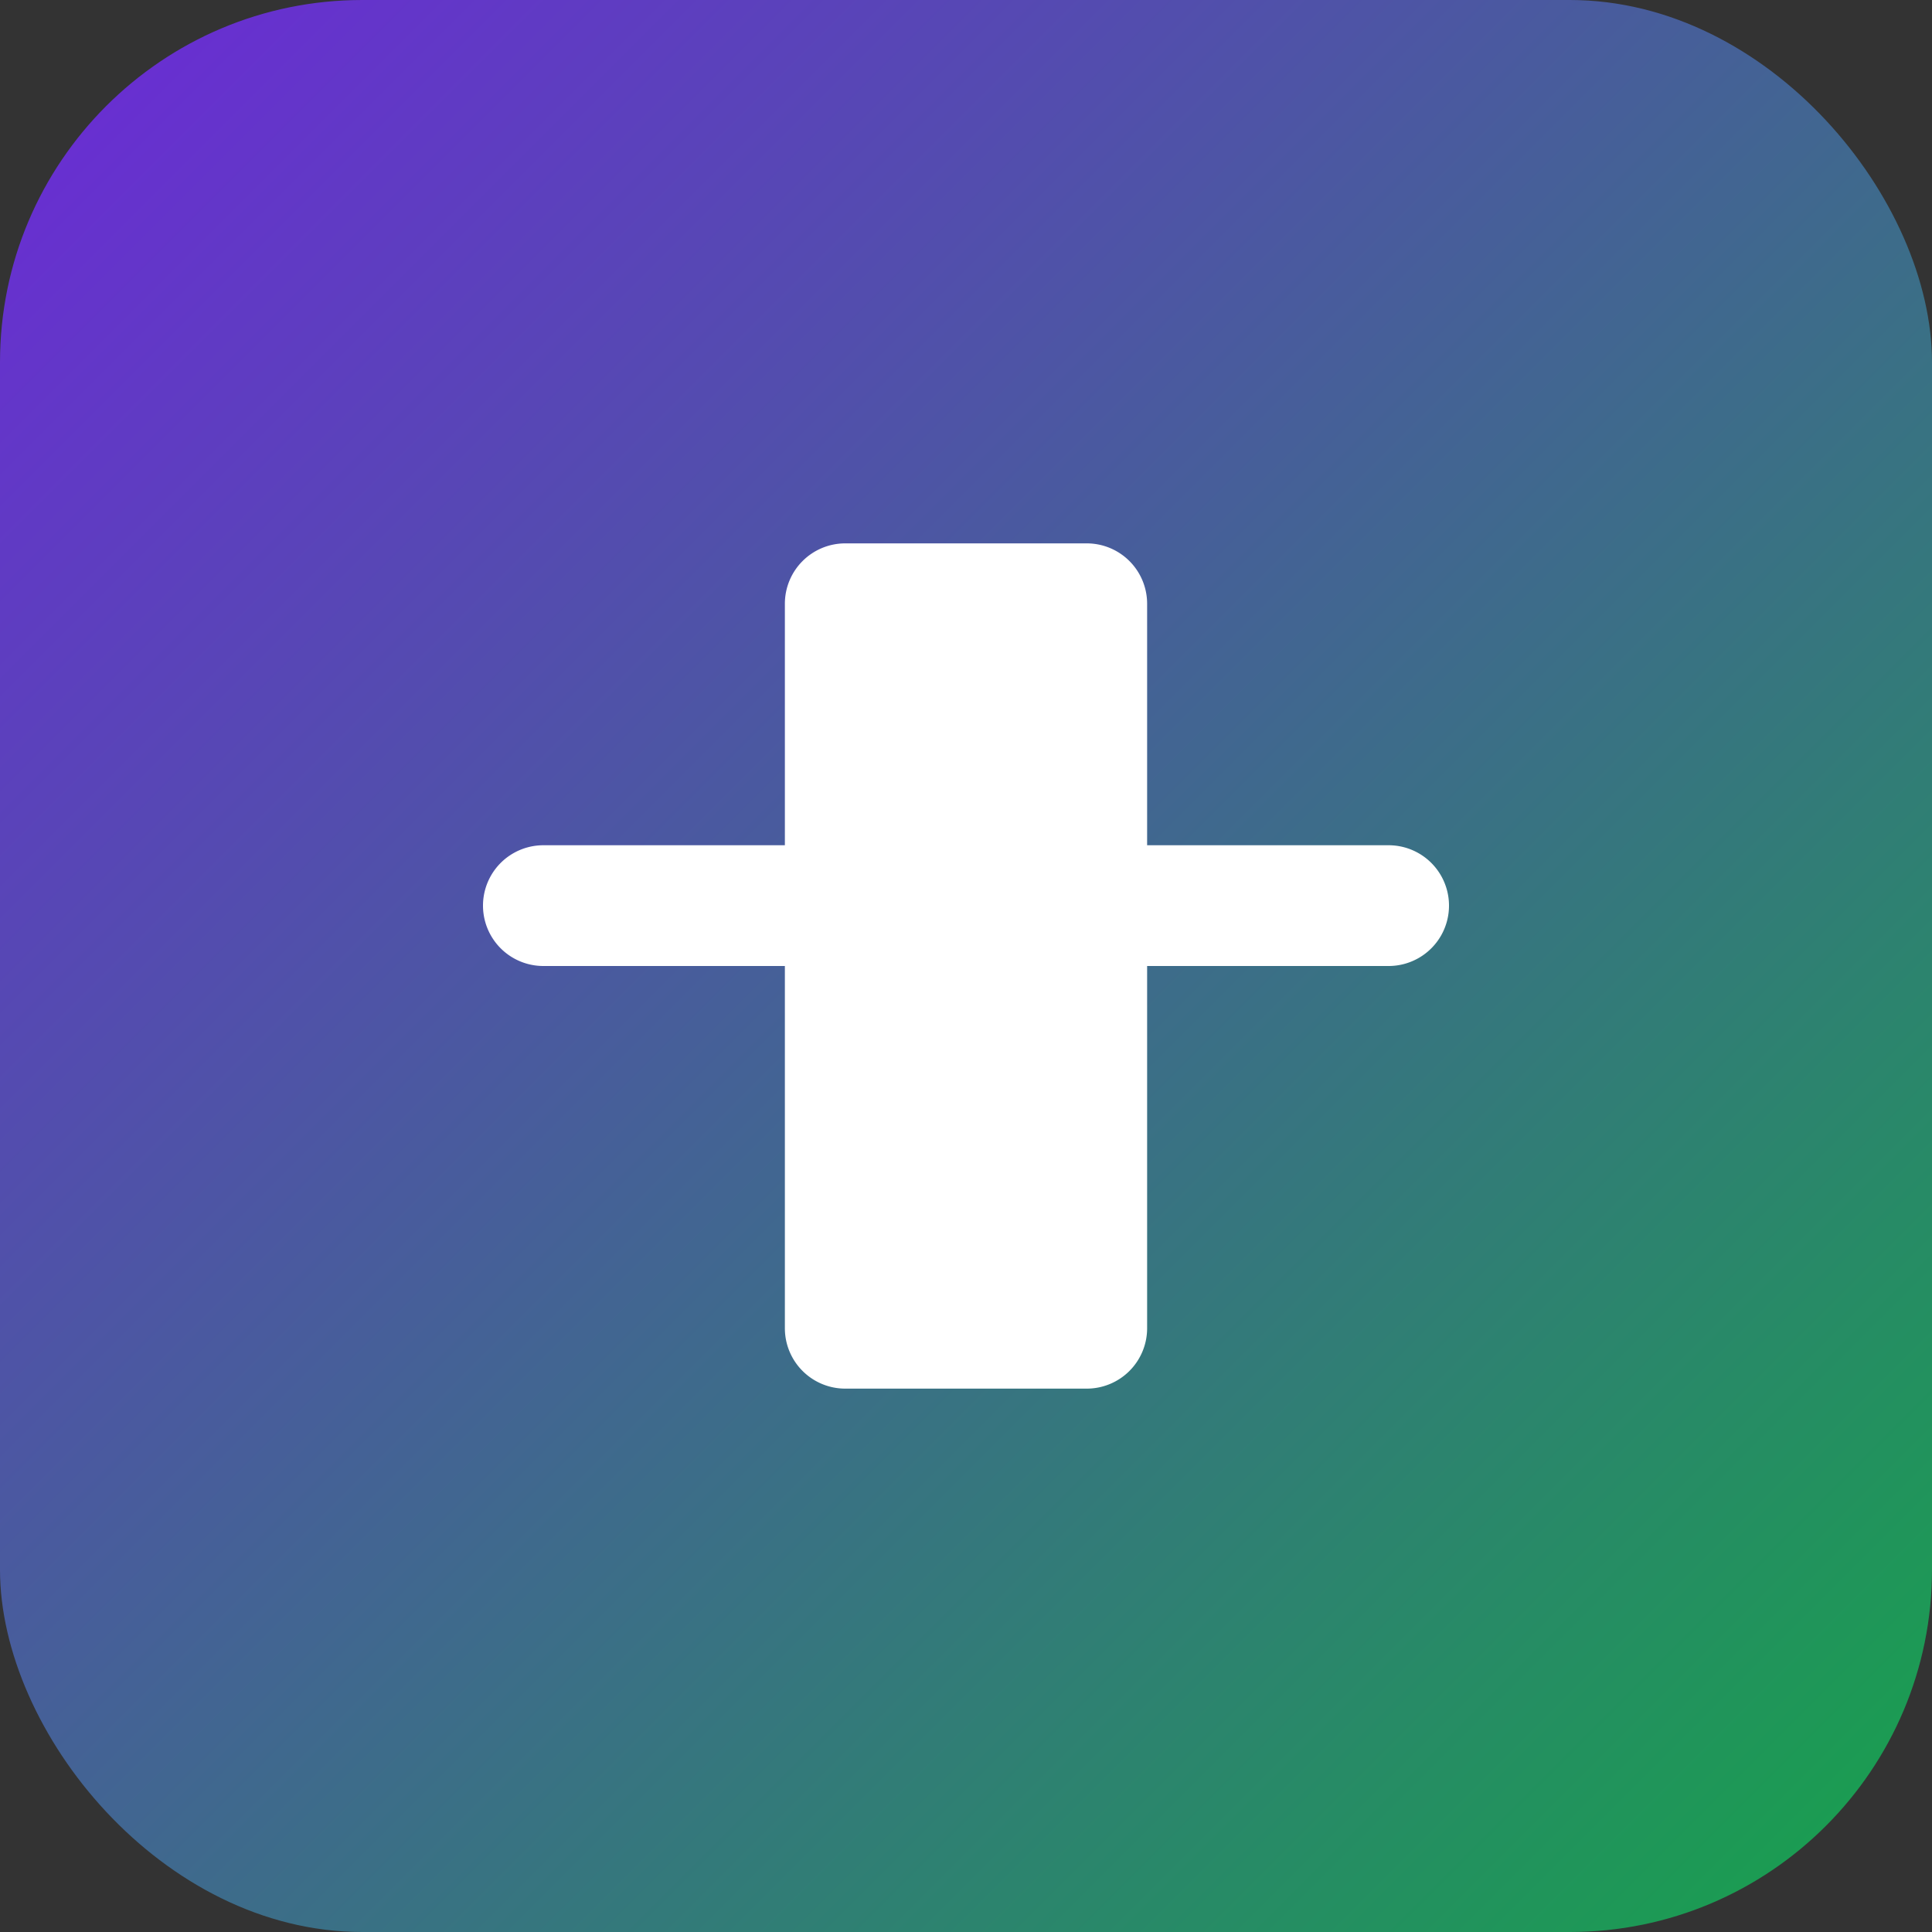
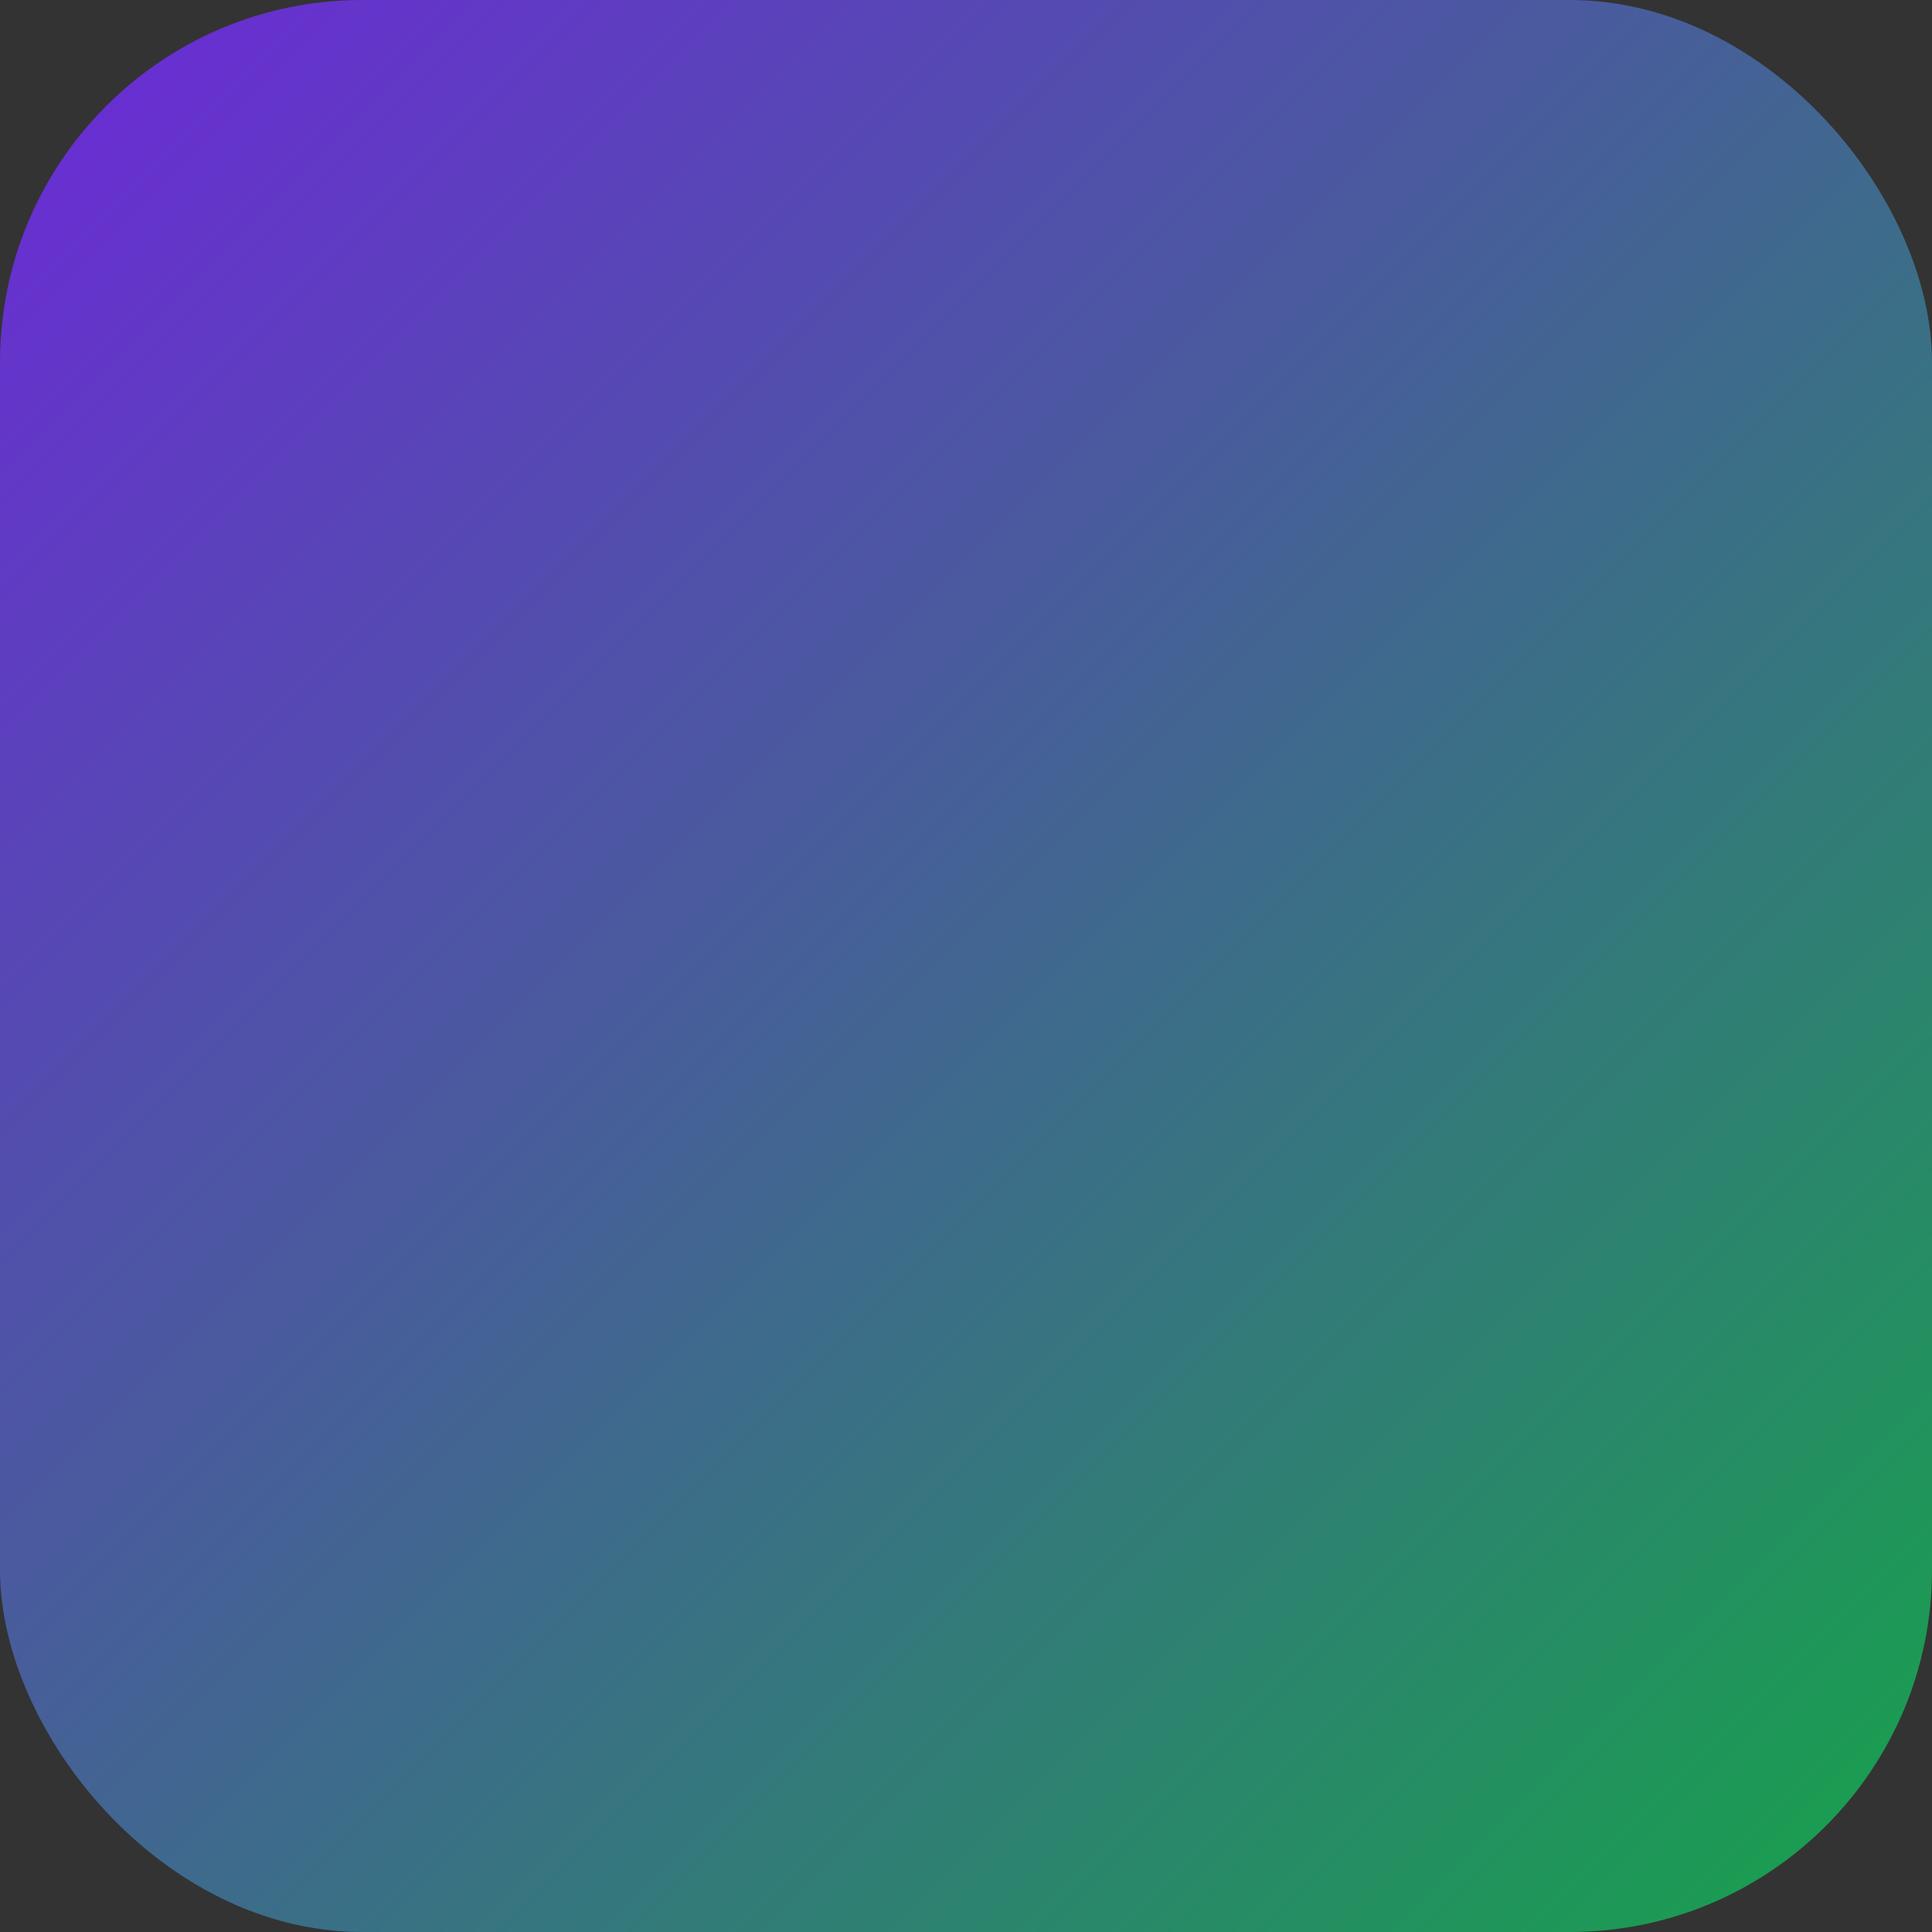
<svg xmlns="http://www.w3.org/2000/svg" viewBox="0 0 64 64">
  <rect x="0" y="0" width="64" height="64" fill="#333333" stroke="none" />
  <defs>
    <linearGradient id="g" x1="0" y1="0" x2="1" y2="1">
      <stop offset="0" stop-color="#6d28d9" />
      <stop offset="1" stop-color="#16a34a" />
    </linearGradient>
  </defs>
  <rect width="64" height="64" rx="12" fill="url(#g)" />
  <g fill="#ffffff">
-     <path d="M28 18h8a2 2 0 0 1 2 2v24a2 2 0 0 1-2 2h-8a2 2 0 0 1-2-2V20a2 2 0 0 1 2-2z" />
-     <path d="M18 28h28a2 2 0 0 1 0 4H18a2 2 0 0 1 0-4z" />
-   </g>
+     </g>
</svg>